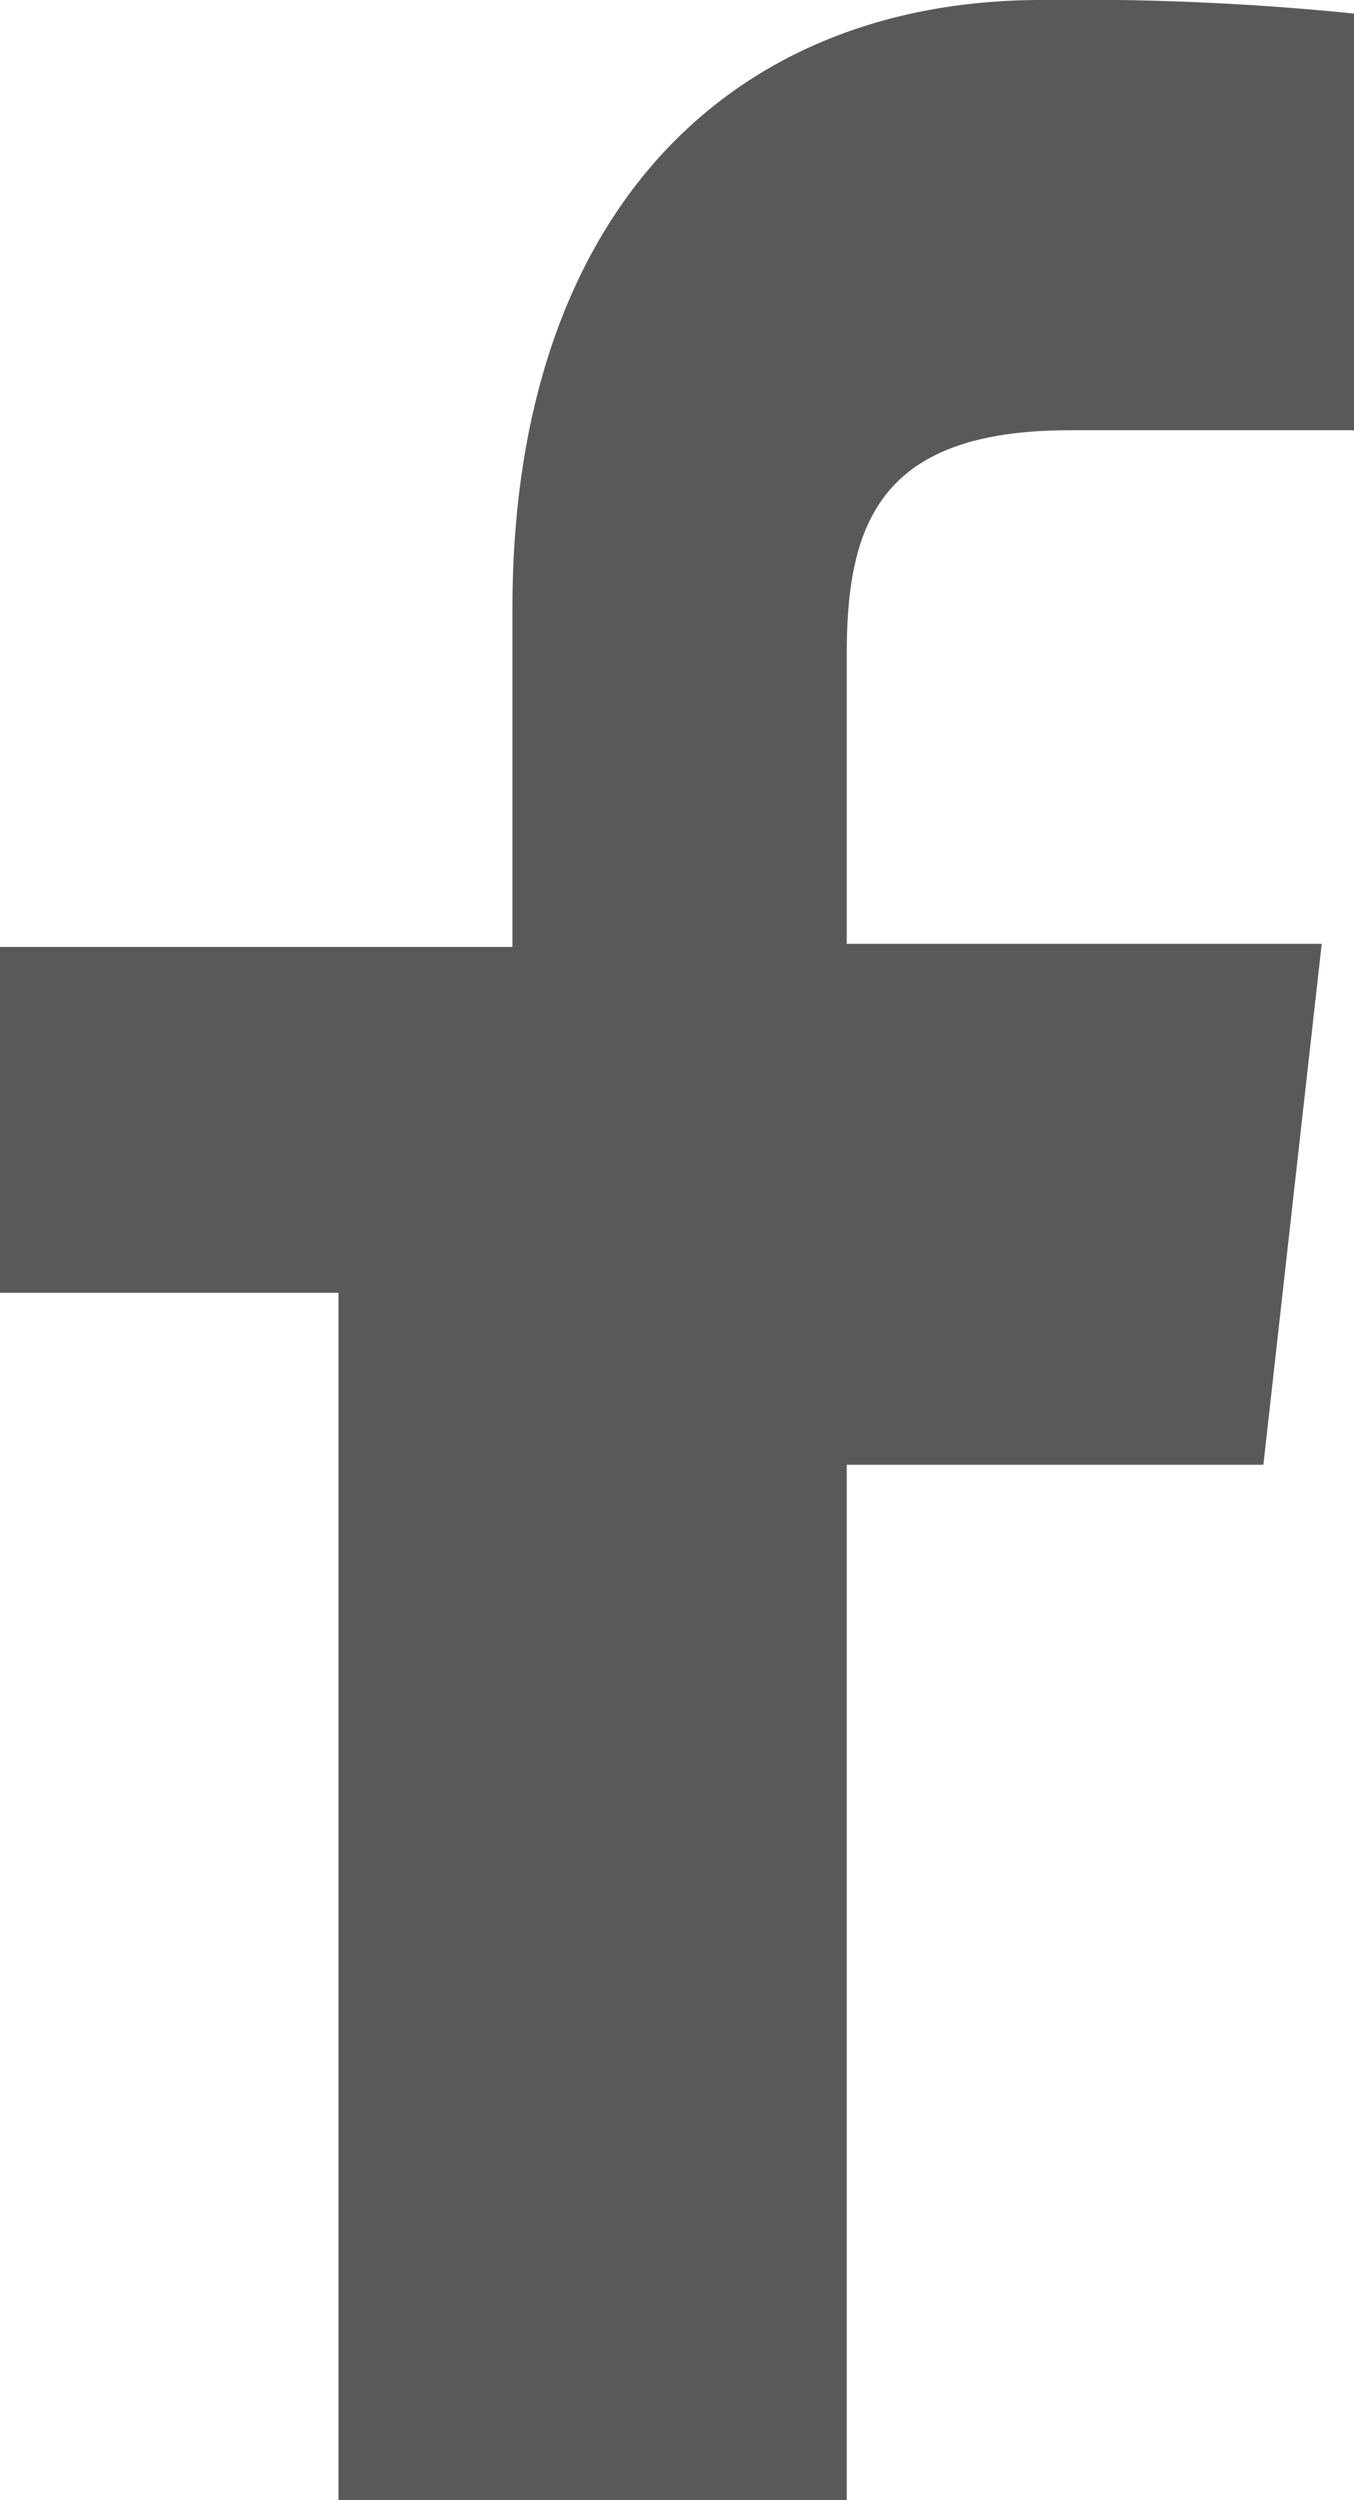
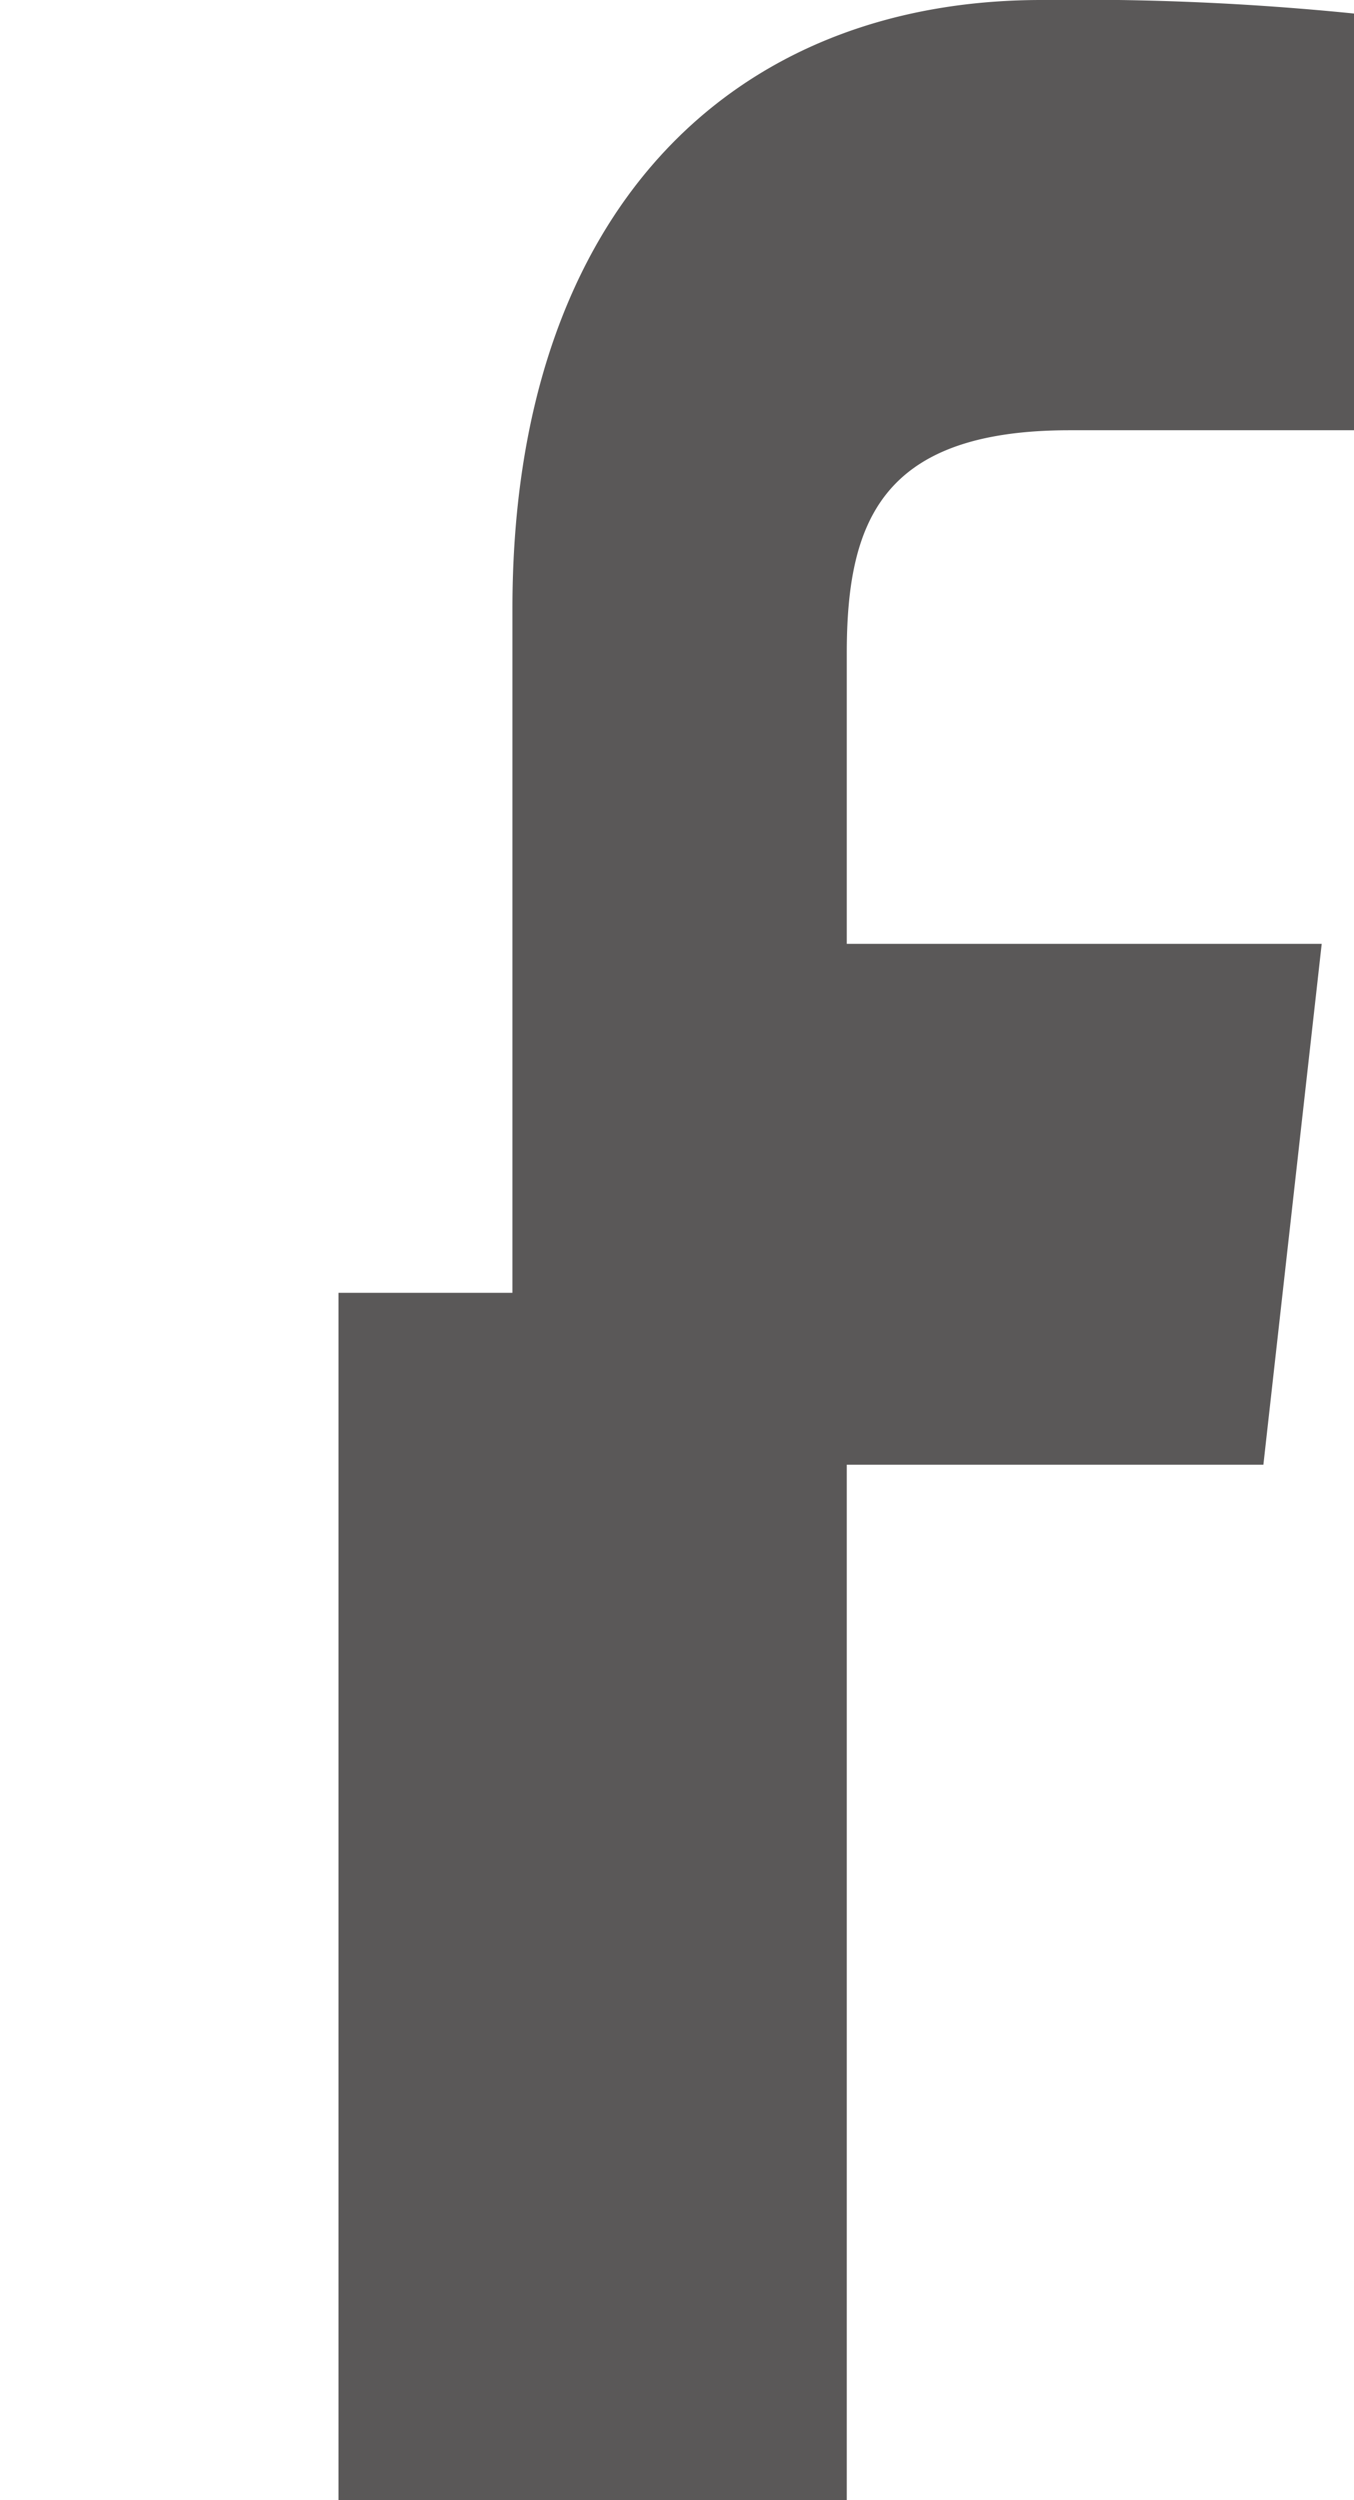
<svg xmlns="http://www.w3.org/2000/svg" width="13px" height="24px" viewBox="0 0 13 24">
  <defs>
    <style>.cls-1{fill:#5a5858;}</style>
  </defs>
  <g id="レイヤー_2" data-name="レイヤー 2">
    <g id="text">
-       <path class="cls-1" d="M8.13,24V14.06h4l.56-5H8.13V6.27c0-1.27.34-2.14,2.14-2.14H13v-4A26.15,26.15,0,0,0,10,0c-3,0-5.08,2.06-5.08,5.84V9.09H0v3.32H3.25V24Z" />
+       <path class="cls-1" d="M8.13,24V14.06h4l.56-5H8.13V6.27c0-1.27.34-2.14,2.14-2.14H13v-4A26.15,26.15,0,0,0,10,0c-3,0-5.08,2.06-5.08,5.84V9.09v3.32H3.25V24Z" />
    </g>
  </g>
</svg>